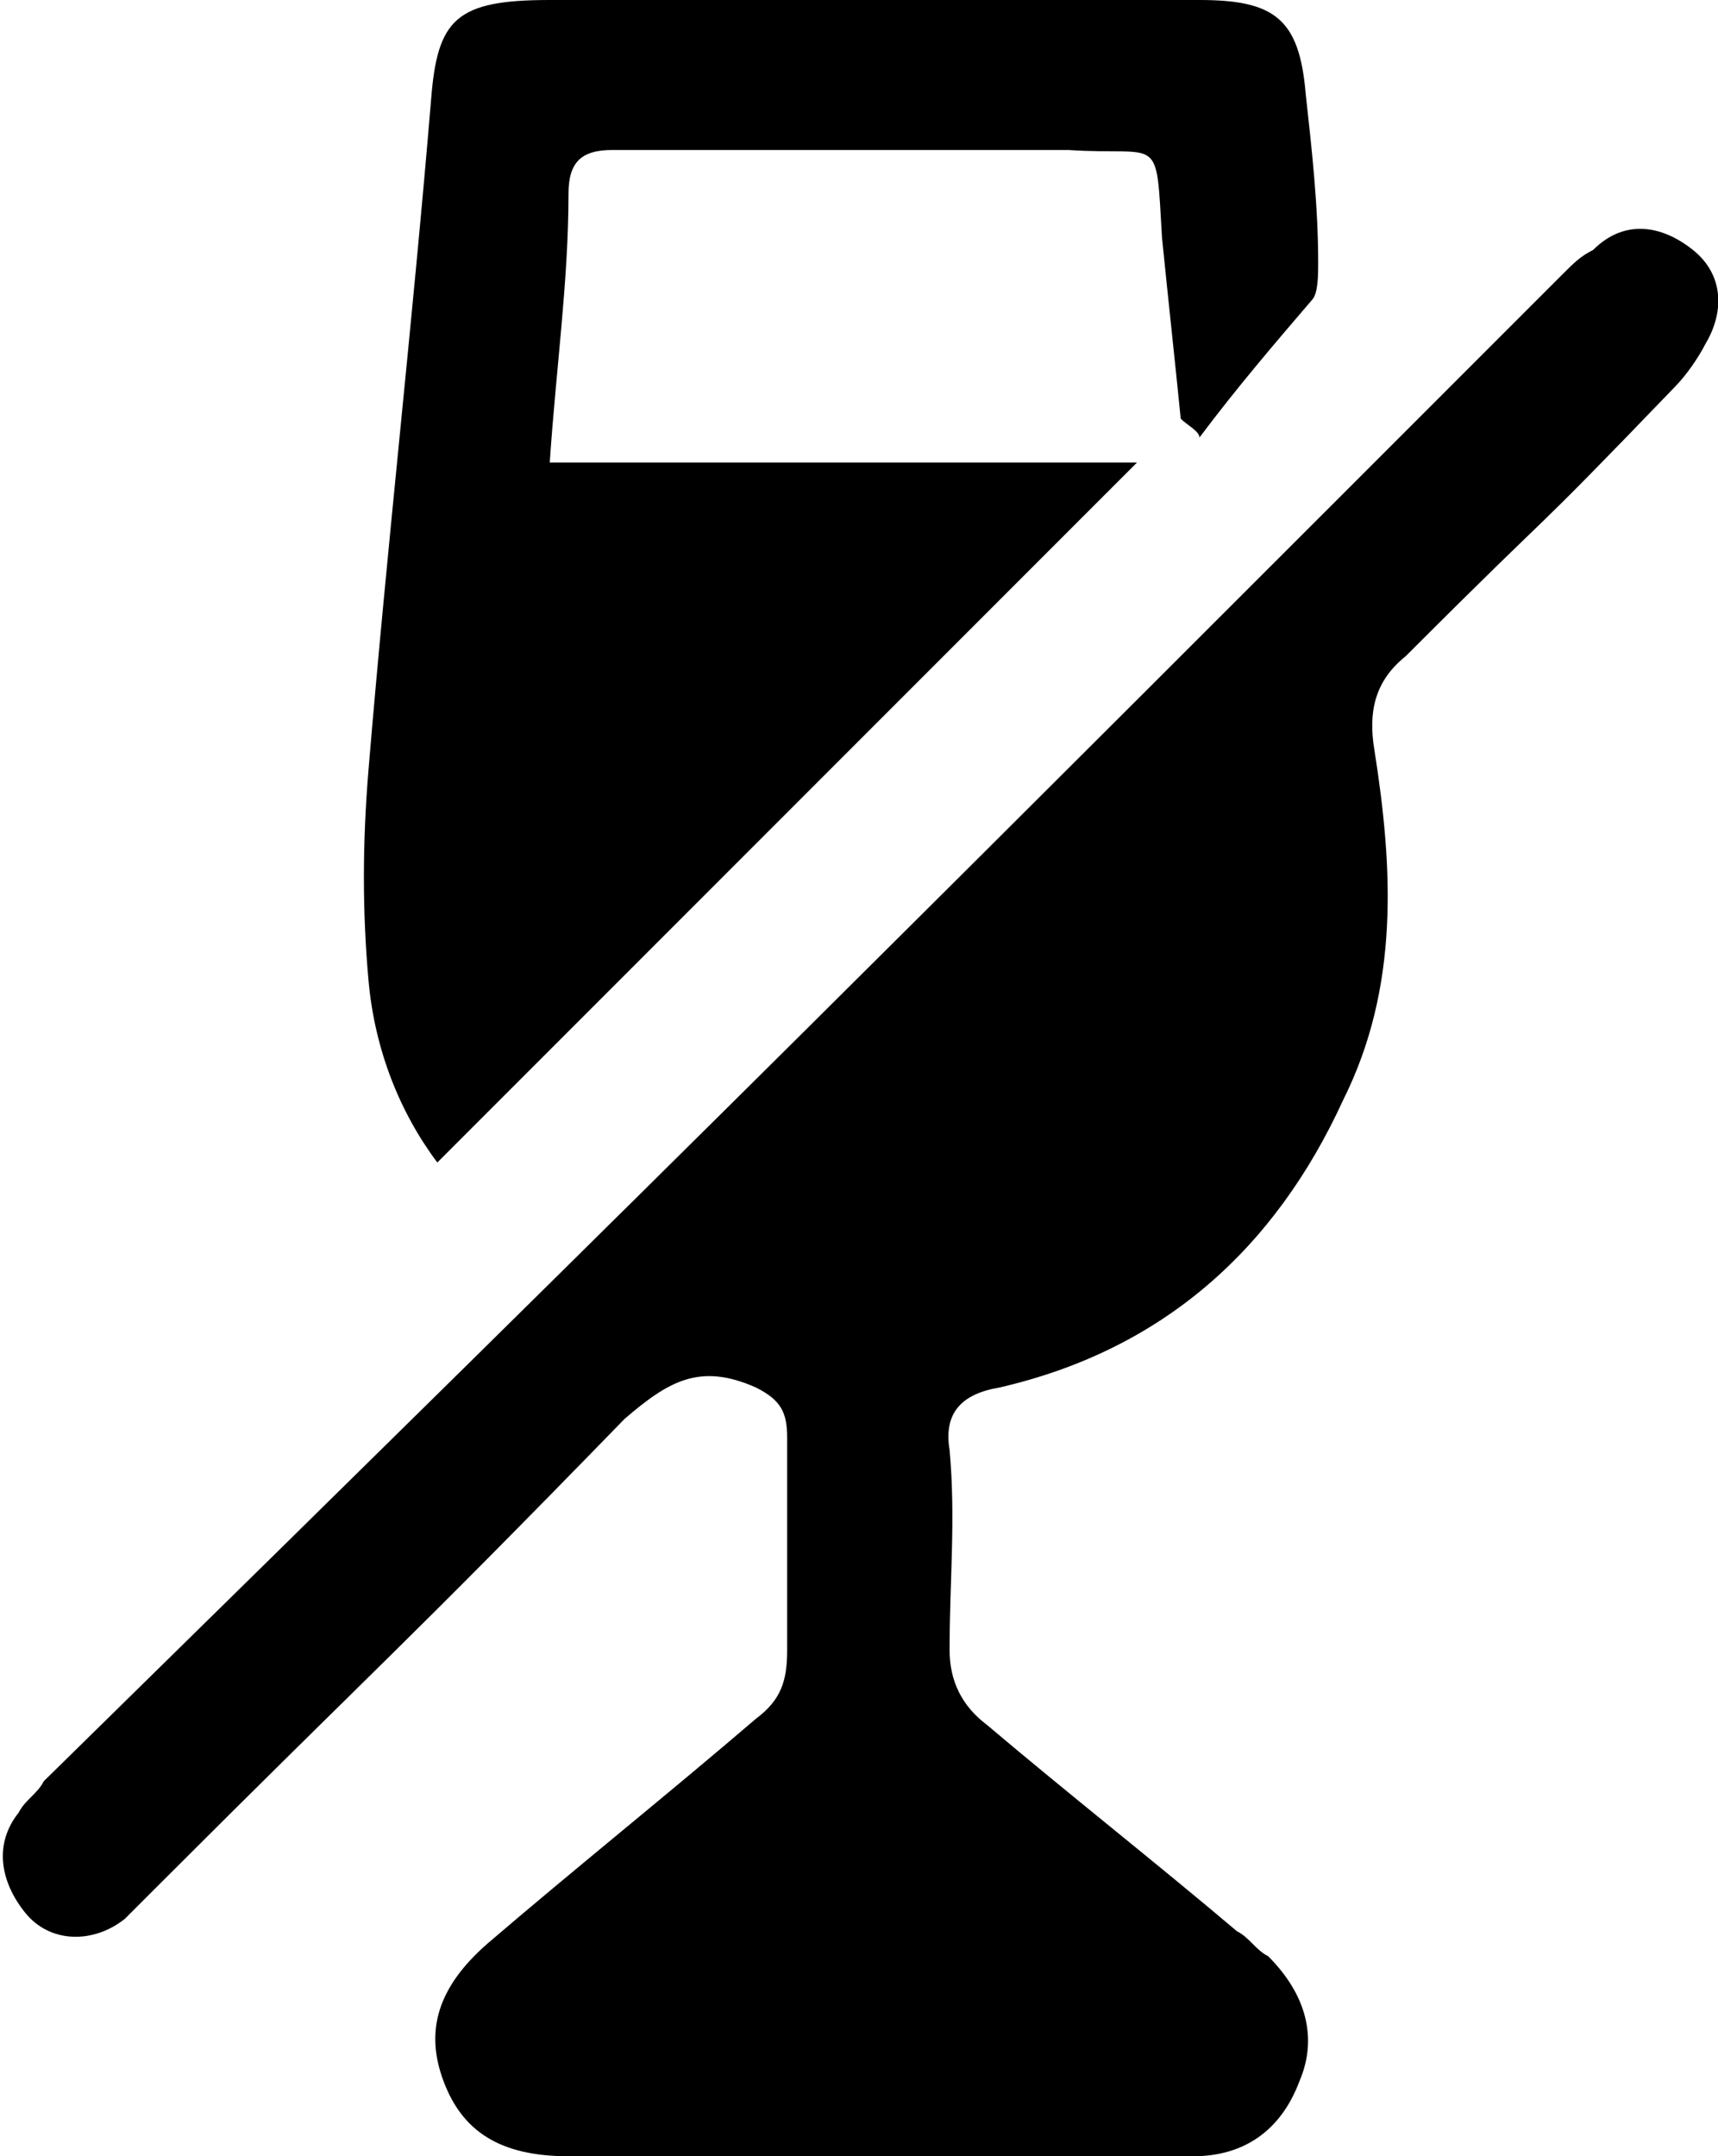
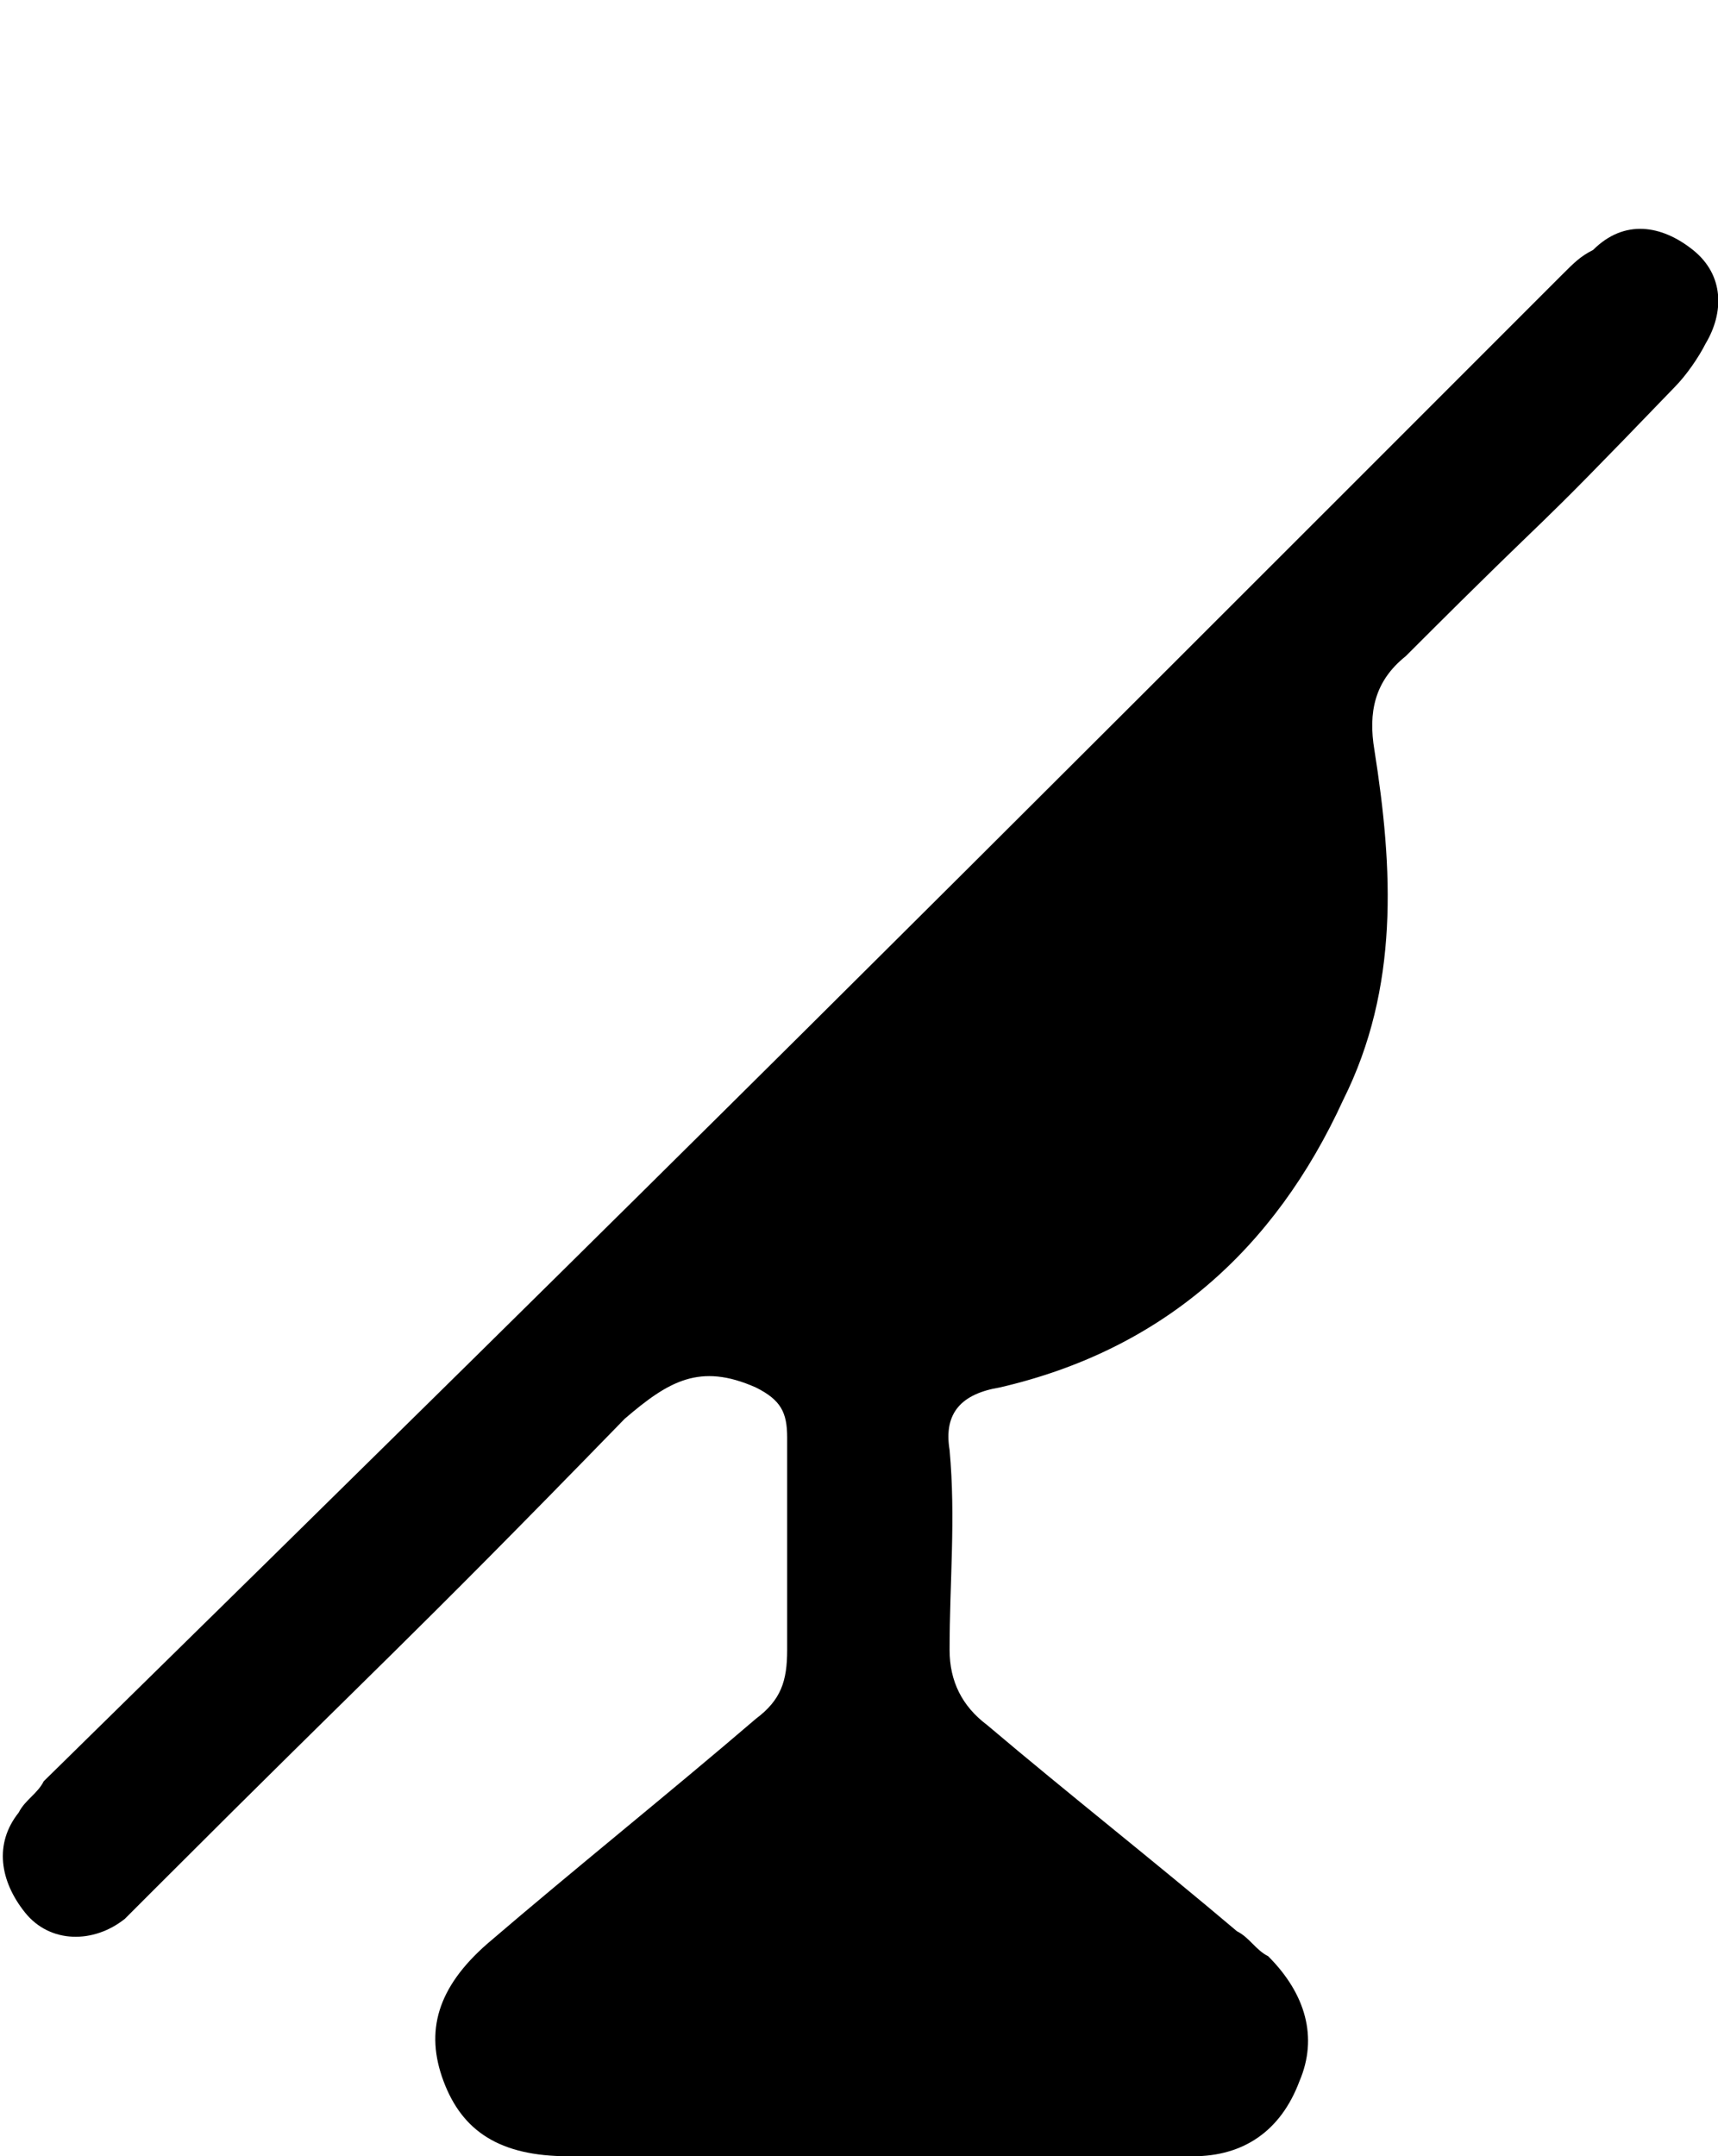
<svg xmlns="http://www.w3.org/2000/svg" version="1.1" x="0px" y="0px" width="27.5px" height="34.5px" viewBox="0 0 27.5 34.5" style="enable-background:new 0 0 27.5 34.5;" xml:space="preserve">
  <defs>
</defs>
  <g>
    <path d="M13.9,34.5c-1.6,0-3.2,0-4.8,0c-1.1,0-1.7-0.4-2-1.2c-0.3-0.8-0.1-1.5,0.7-2.2c1.4-1.2,2.9-2.4,4.3-3.6   c0.4-0.3,0.5-0.6,0.5-1.1c0-1.1,0-2.3,0-3.4c0-0.4-0.1-0.6-0.5-0.8c-0.9-0.4-1.4-0.1-2.1,0.5c-3.6,3.7-3.9,3.9-7.5,7.5   c-0.2,0.2-0.3,0.3-0.5,0.5c-0.5,0.4-1.2,0.4-1.6-0.1c-0.4-0.5-0.5-1.1-0.1-1.6c0.1-0.2,0.3-0.3,0.4-0.5C11.2,18.2,14.6,14.8,25,4.4   c0.2-0.2,0.3-0.3,0.5-0.4C26,3.5,26.6,3.6,27.1,4c0.5,0.4,0.5,1,0.2,1.5c-0.1,0.2-0.3,0.5-0.5,0.7c-2.6,2.7-1.6,1.6-4.3,4.3   c-0.5,0.4-0.6,0.9-0.5,1.5c0.3,1.9,0.4,3.8-0.5,5.6c-1.1,2.4-2.9,4-5.5,4.6c-0.6,0.1-0.9,0.4-0.8,1c0.1,1.1,0,2.1,0,3.2   c0,0.5,0.2,0.9,0.6,1.2c1.3,1.1,2.7,2.2,4,3.3c0.2,0.1,0.3,0.3,0.5,0.4c0.6,0.6,0.8,1.3,0.5,2c-0.3,0.8-0.9,1.2-1.7,1.2   C17.2,34.5,15.6,34.5,13.9,34.5z" />
-     <path d="M18.9,6.7c-0.1-1-0.2-1.9-0.3-2.9c-0.1-1.7,0-1.3-1.5-1.4c-2.4,0-4.8,0-7.3,0c-0.5,0-0.7,0.2-0.7,0.7   C9.1,4.5,8.9,5.9,8.8,7.4c3.2,0,6.3,0,9.4,0c-3.8,3.8-7.5,7.5-11.2,11.2c-0.6-0.8-1-1.8-1.1-2.9c-0.1-1.1-0.1-2.2,0-3.4   c0.3-3.6,0.7-7.1,1-10.7C7,0.3,7.3,0,8.8,0c3.5,0,7,0,10.4,0c1.2,0,1.6,0.3,1.7,1.5c0.1,0.9,0.2,1.8,0.2,2.7c0,0.2,0,0.5-0.1,0.6   c-0.6,0.7-1.2,1.4-1.8,2.2C19.2,6.9,19,6.8,18.9,6.7z" />
  </g>
</svg>